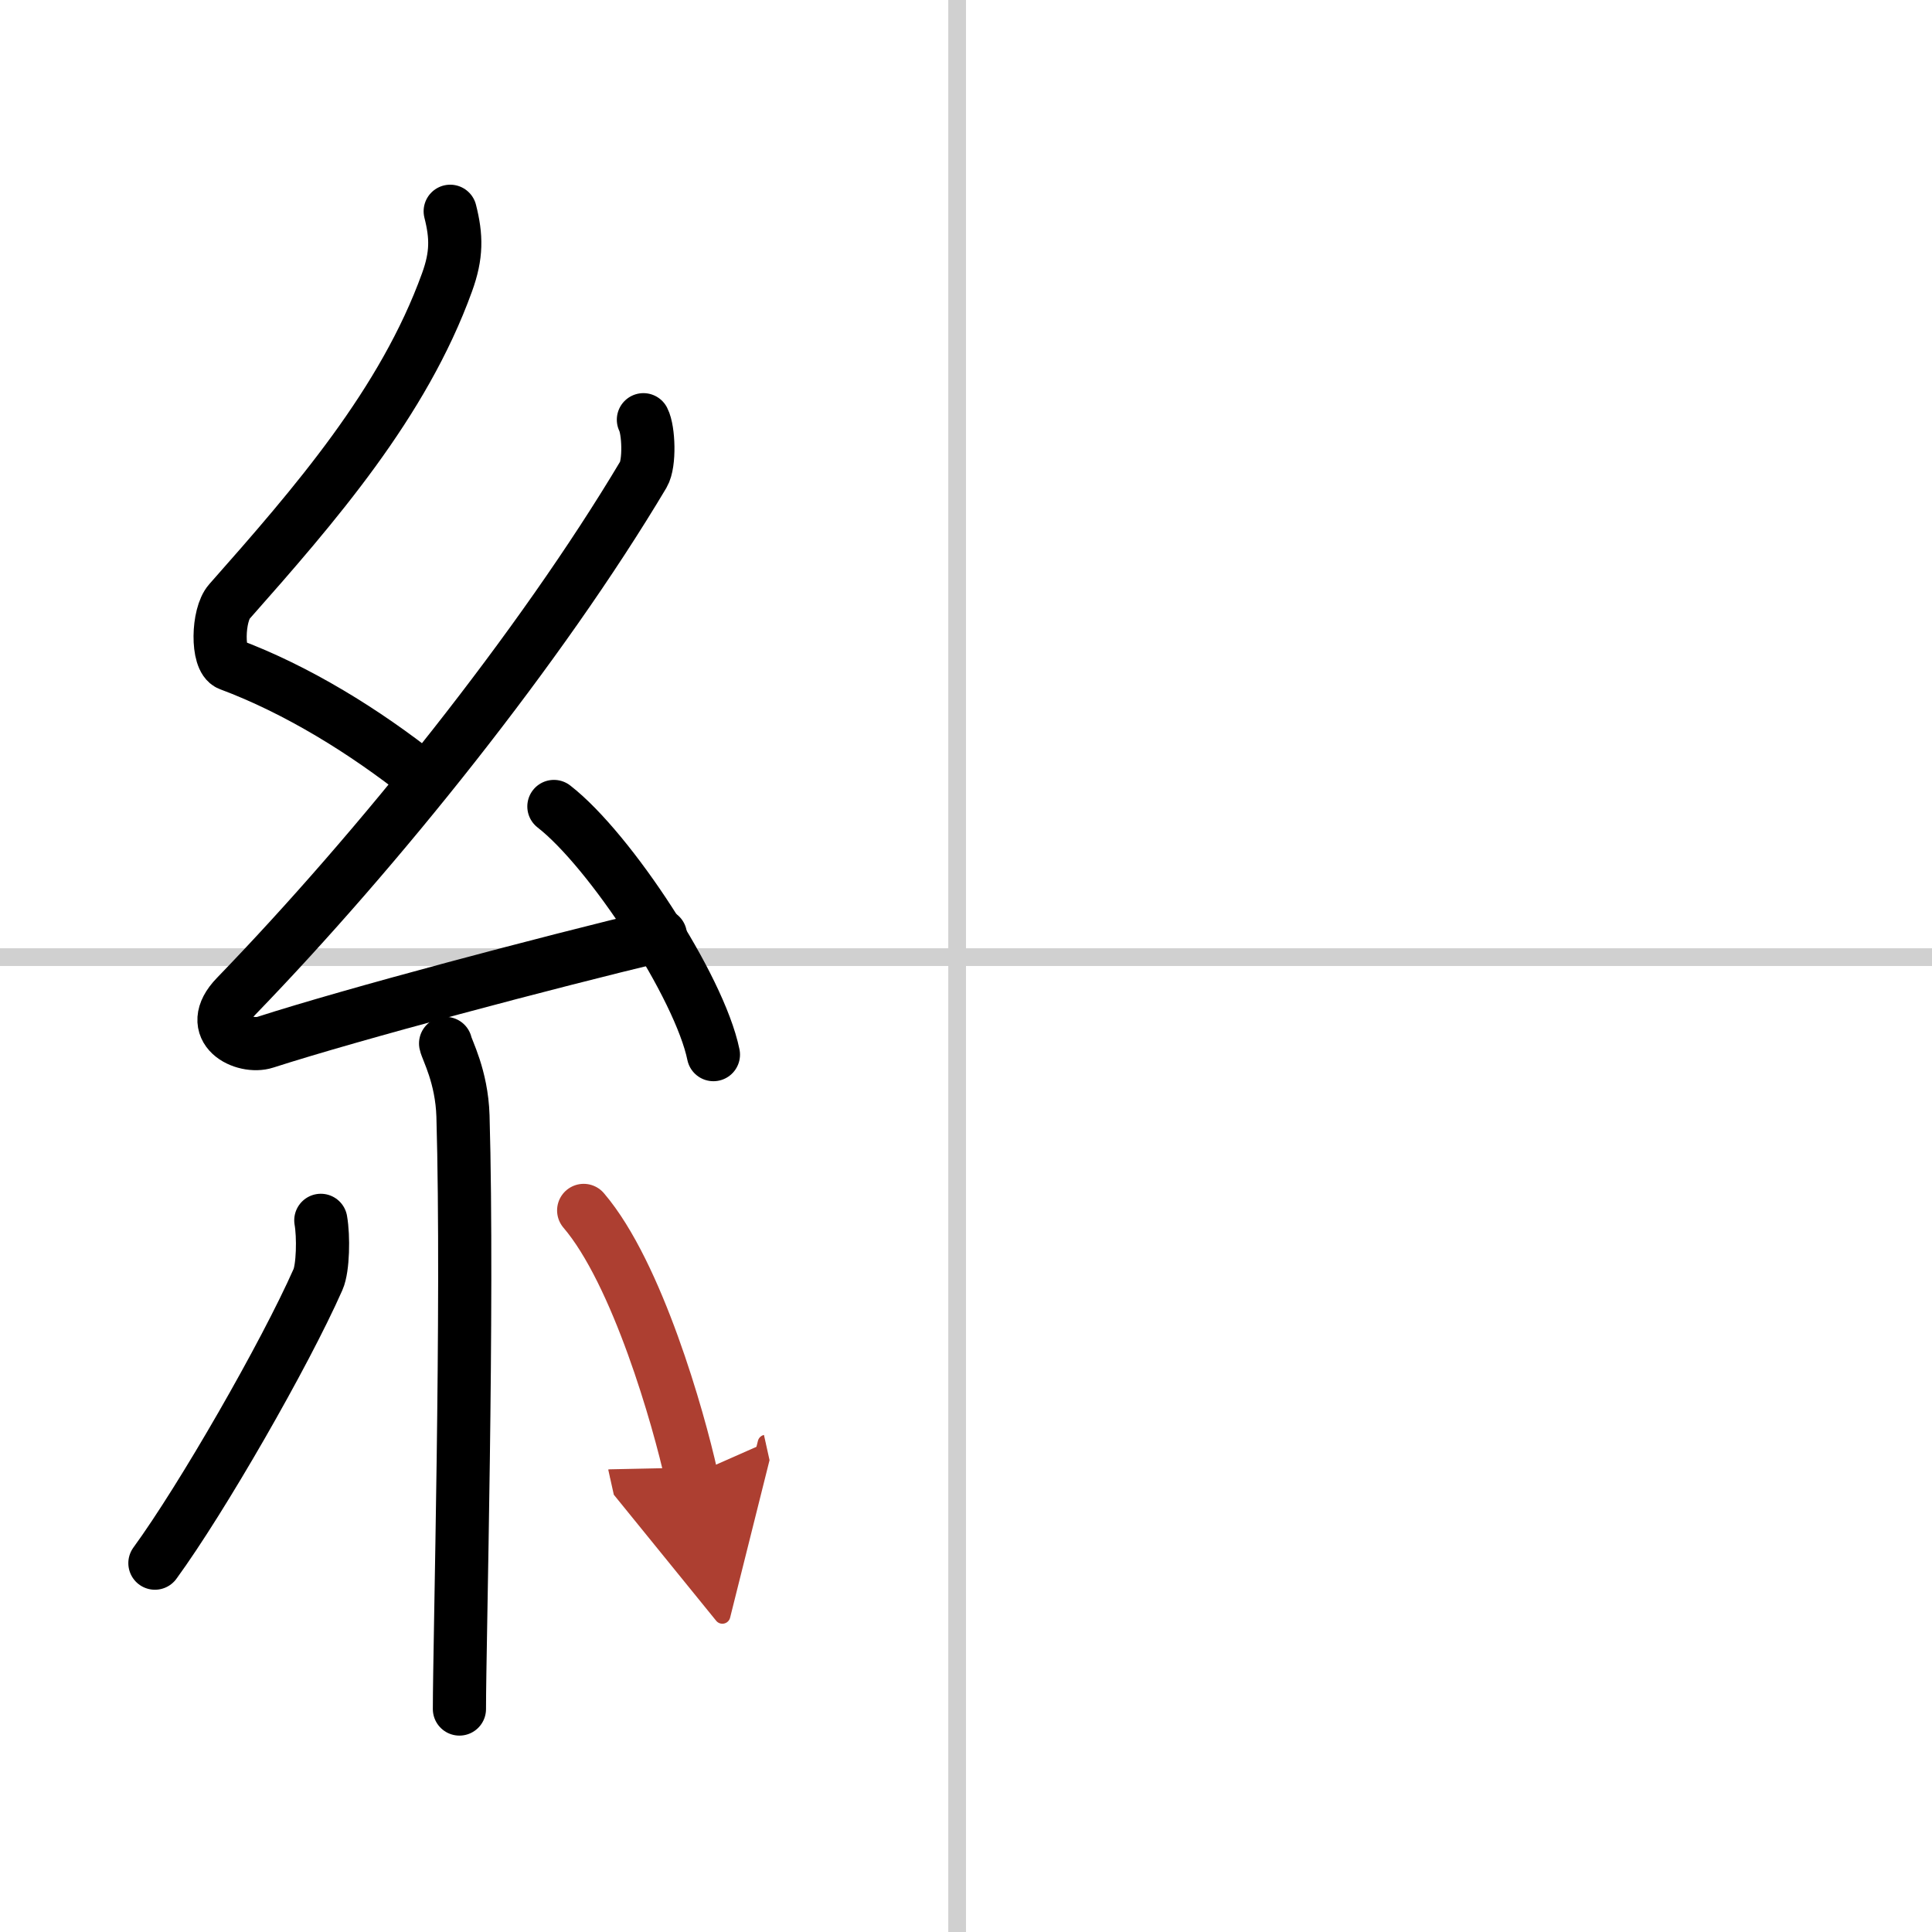
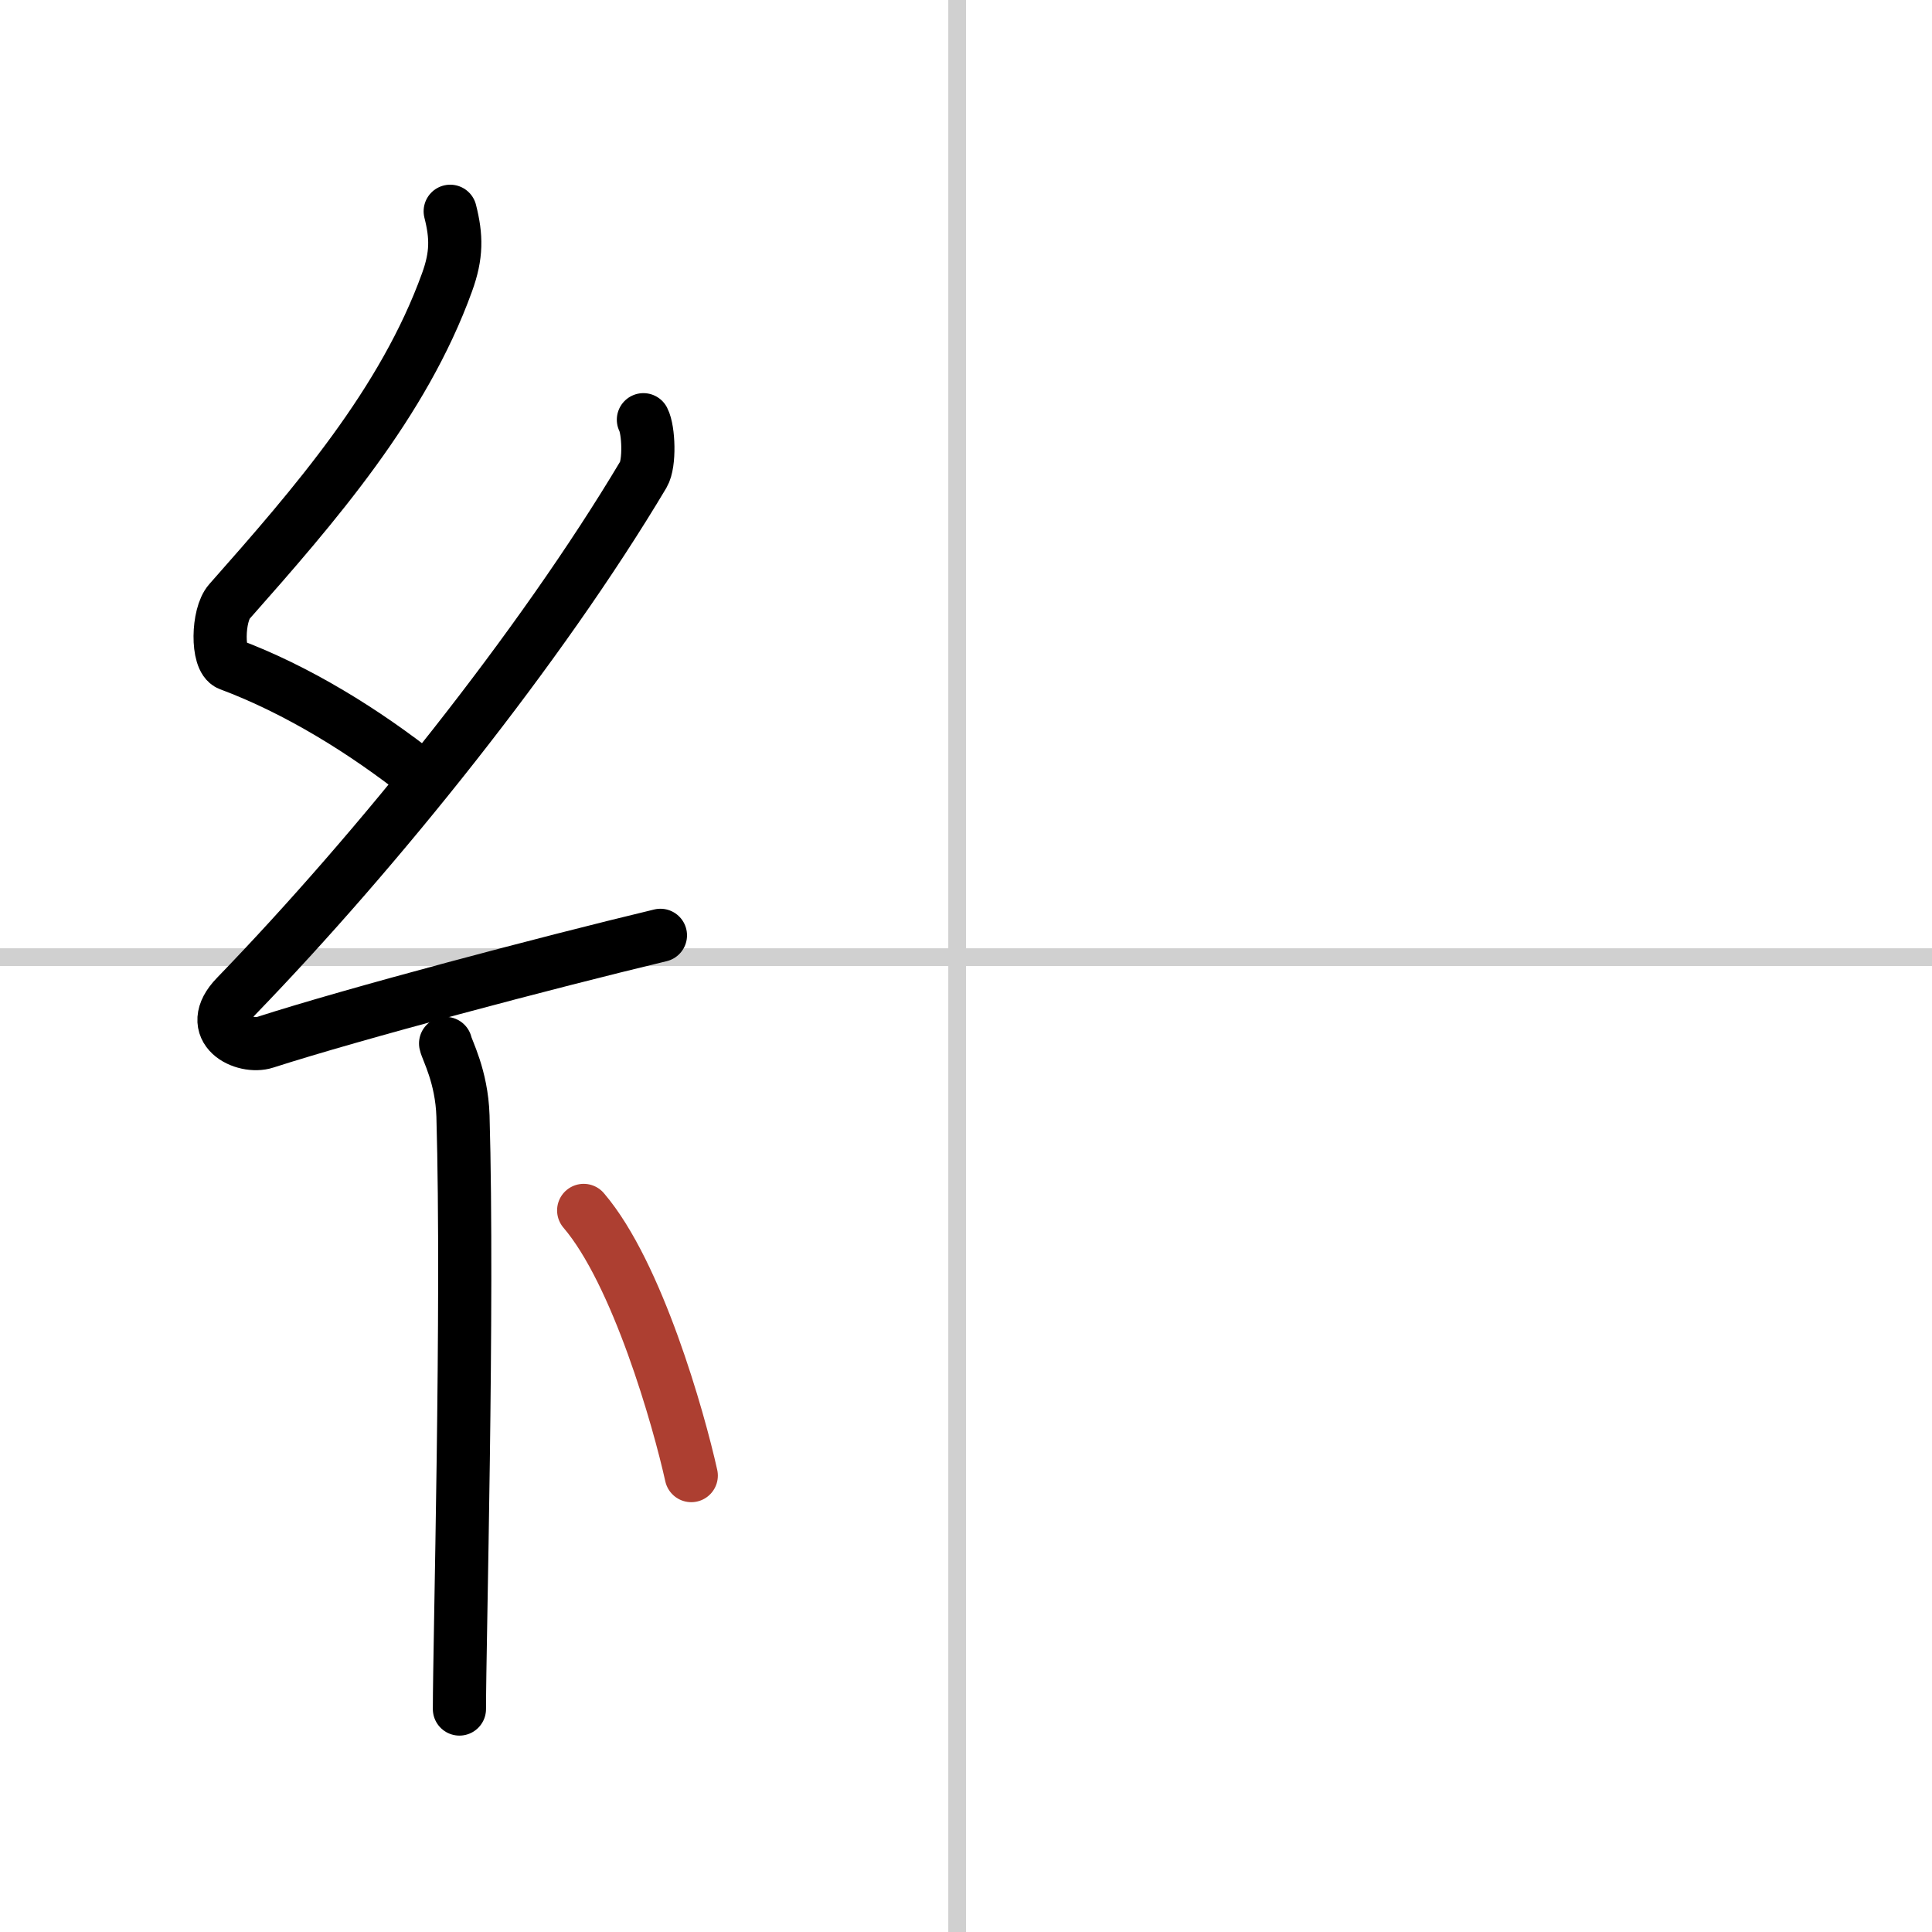
<svg xmlns="http://www.w3.org/2000/svg" width="400" height="400" viewBox="0 0 109 109">
  <defs>
    <marker id="a" markerWidth="4" orient="auto" refX="1" refY="5" viewBox="0 0 10 10">
-       <polyline points="0 0 10 5 0 10 1 5" fill="#ad3f31" stroke="#ad3f31" />
-     </marker>
+       </marker>
  </defs>
  <g fill="none" stroke="#000" stroke-linecap="round" stroke-linejoin="round" stroke-width="3">
    <rect width="100%" height="100%" fill="#fff" stroke="#fff" />
    <line x1="54" x2="54" y2="109" stroke="#d0d0d0" stroke-width="1" />
    <line x2="109" y1="54" y2="54" stroke="#d0d0d0" stroke-width="1" />
    <path d="m25.4 11.92c0.36 1.42 0.38 2.47-0.18 4.01-2.46 6.81-7.46 12.56-12.28 18.01-0.67 0.75-0.72 3.27 0 3.54 3.81 1.42 7.64 3.78 10.91 6.38" />
    <path d="m36.3 23.68c0.3 0.58 0.37 2.46 0 3.09-5.8 9.73-14.99 21.18-22.98 29.44-1.83 1.89 0.46 2.98 1.65 2.59 5-1.61 15.87-4.49 22.29-6.03" />
-     <path d="m31.25 45.5c3.18 2.47 8.21 10.16 9 14" />
    <path d="m25.14 58.87c0.07 0.36 0.91 1.85 0.98 4.09 0.31 10.79-0.2 29.79-0.2 33.46" />
-     <path d="m18.1 68.85c0.16 0.91 0.13 2.69-0.16 3.34-1.87 4.23-6.55 12.37-9.2 16" />
    <path d="m32.93 68.29c3.03 3.54 5.36 11.76 6.07 14.96" marker-end="url(#a)" stroke="#ad3f31" />
  </g>
</svg>